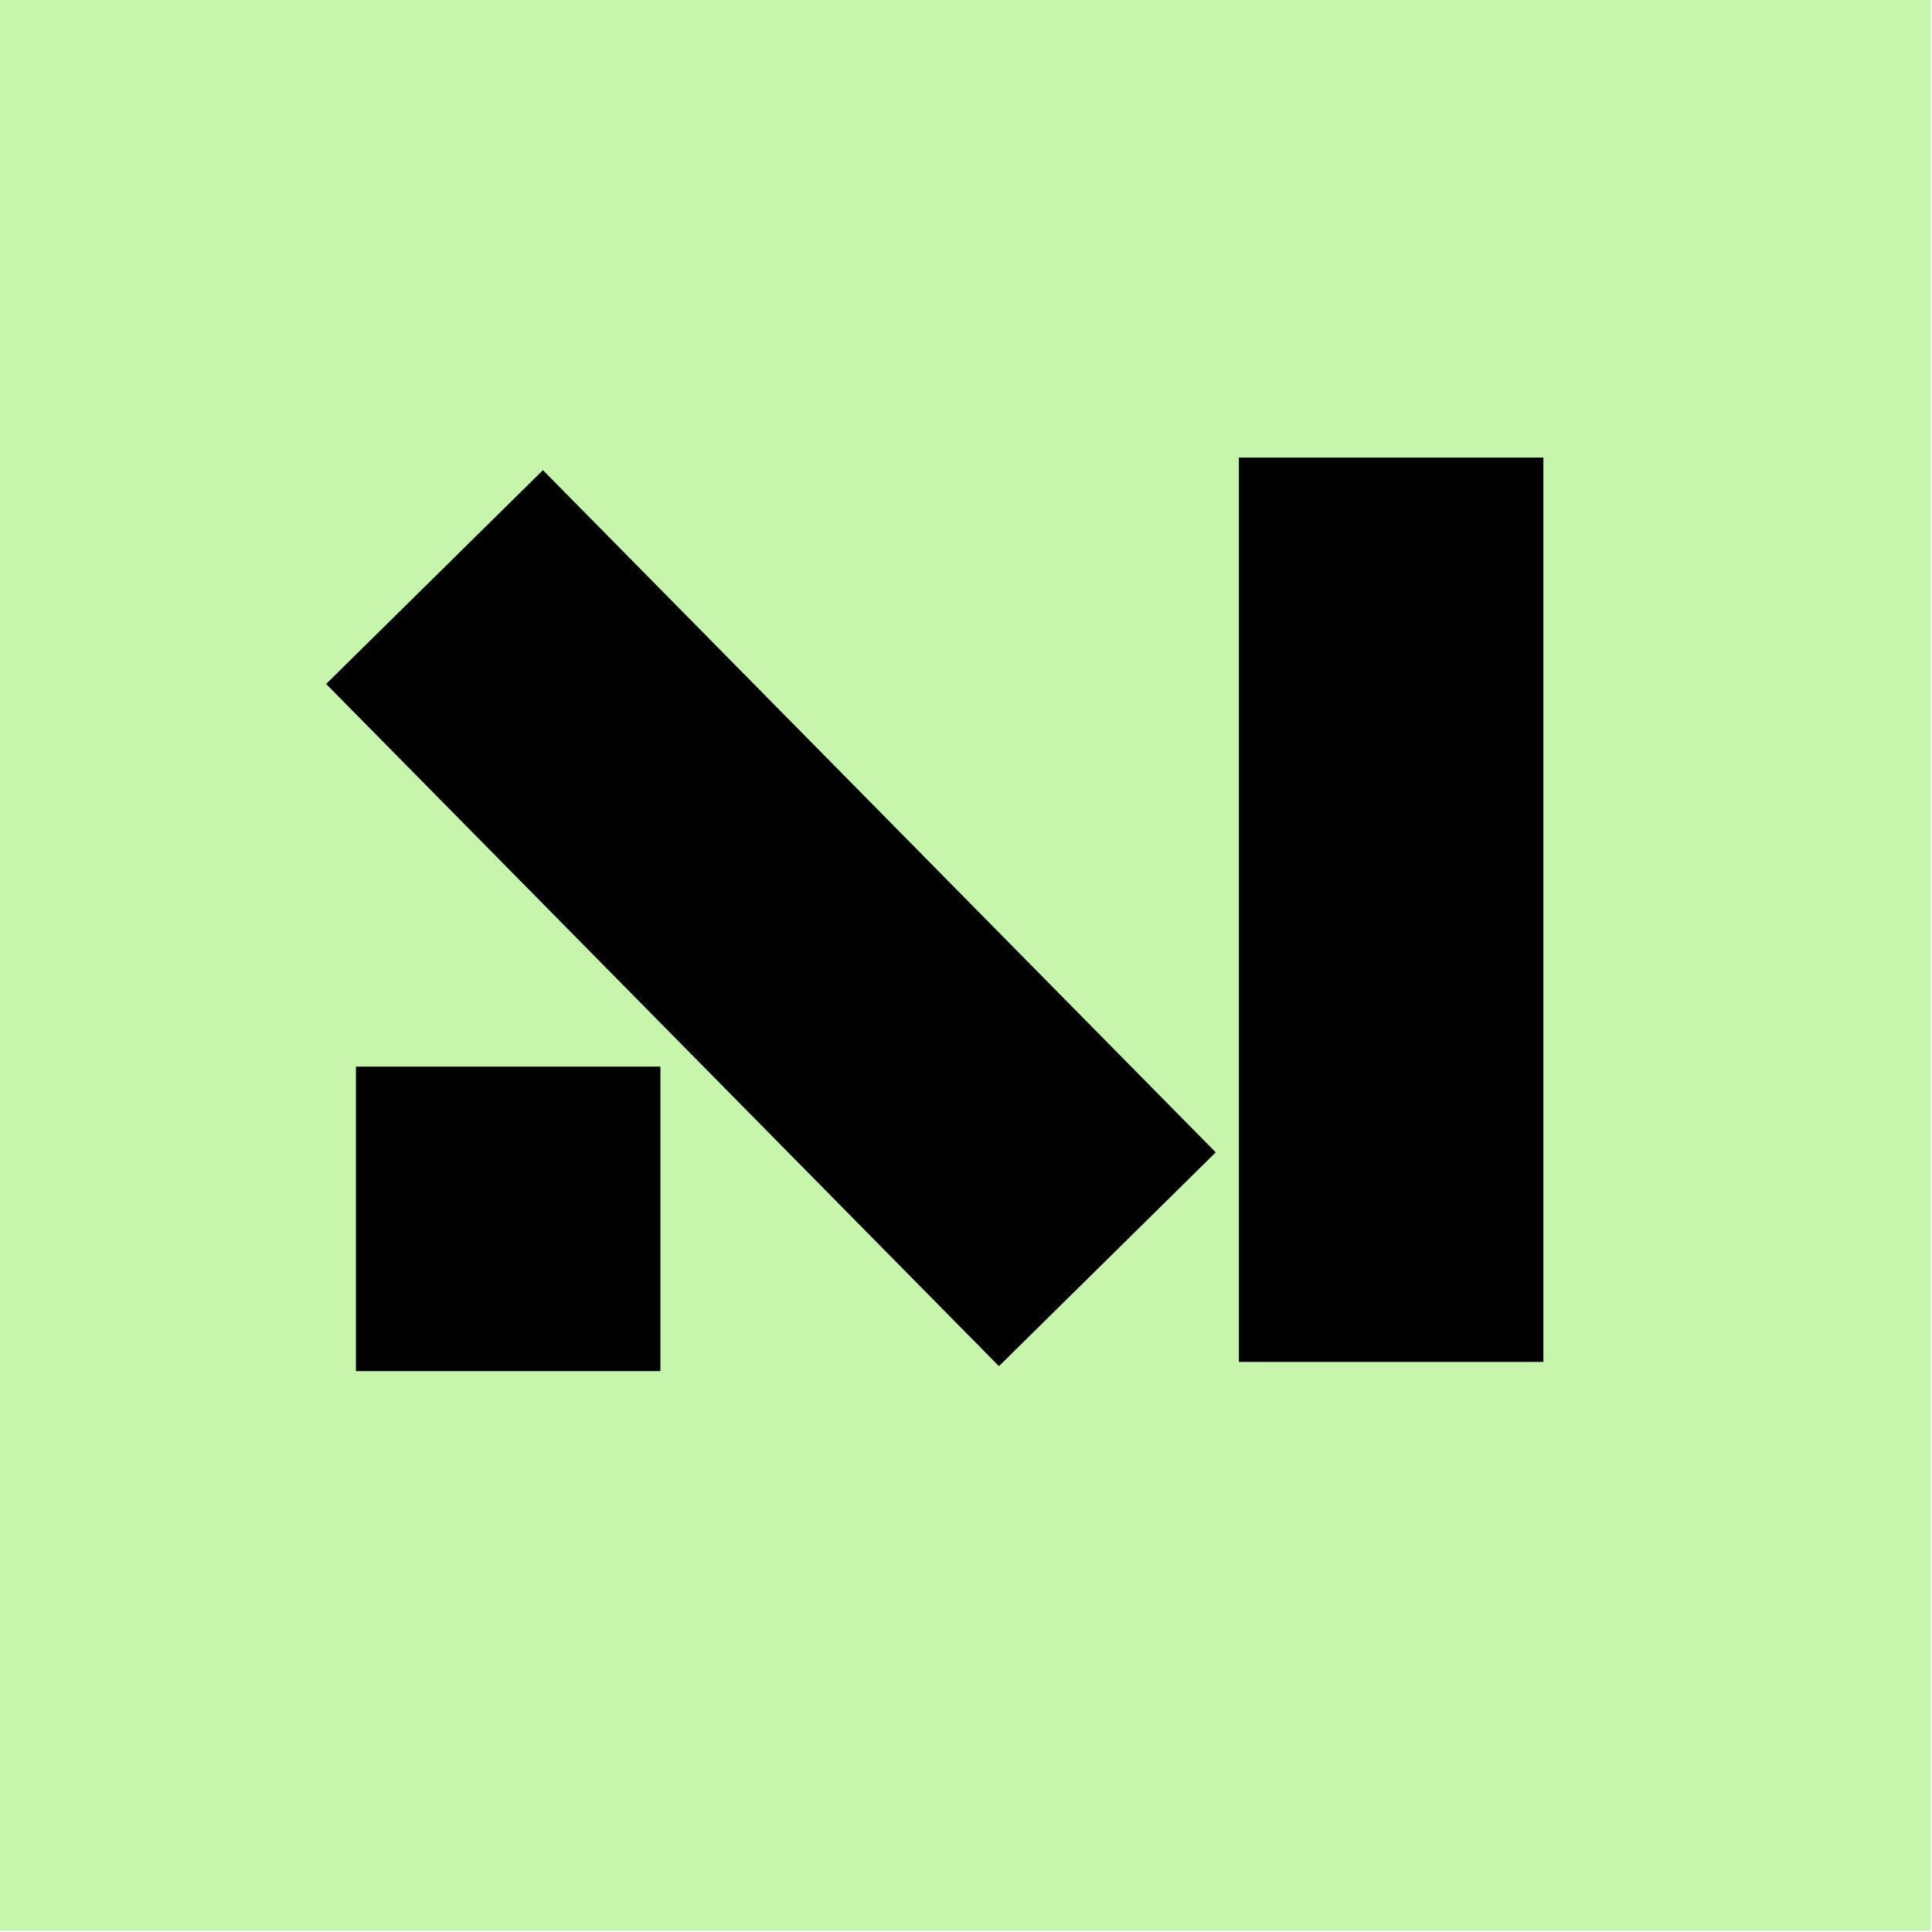
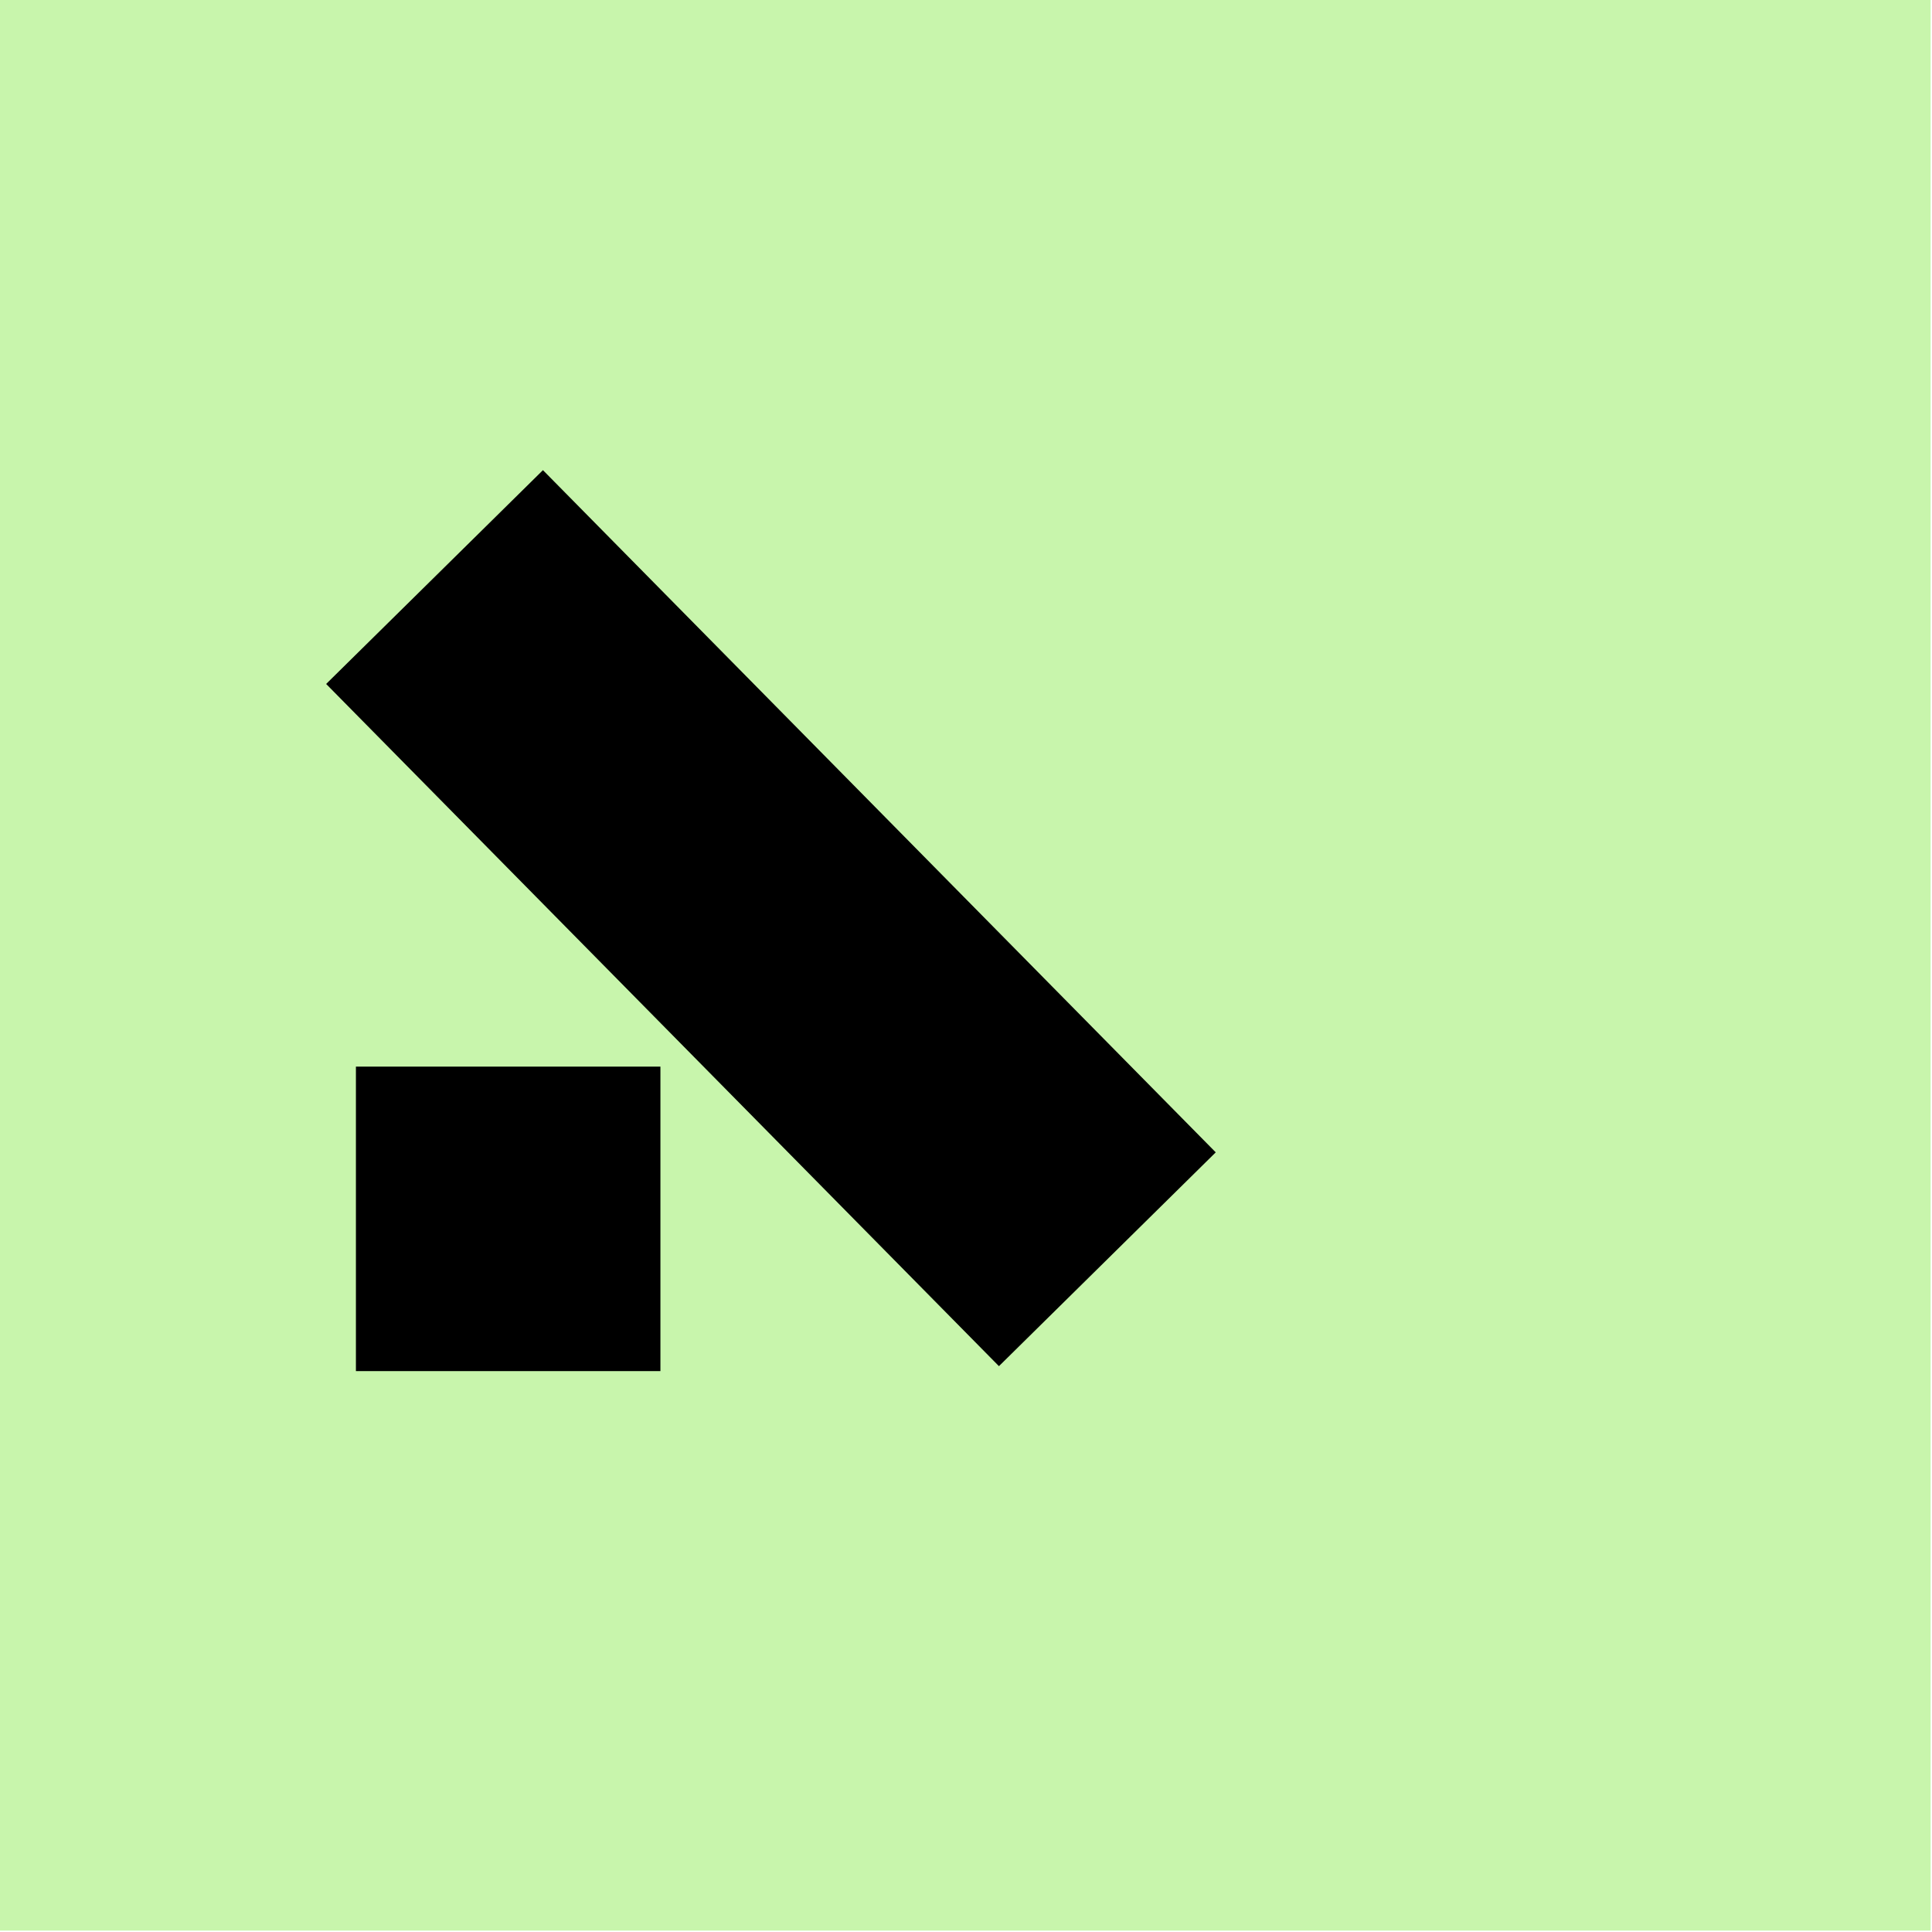
<svg xmlns="http://www.w3.org/2000/svg" width="38" height="38" viewBox="0 0 38 38" fill="none">
  <path d="M0 0H37.972V37.972H0V0Z" fill="#C8F5AC" />
  <path d="M9.995 26.968L9.995 20.979" stroke="black" stroke-width="5.989" />
-   <path d="M27.362 26.787V9" stroke="black" stroke-width="5.989" />
  <path d="M21.78 24.768L8.547 11.35" stroke="black" stroke-width="5.989" />
</svg>